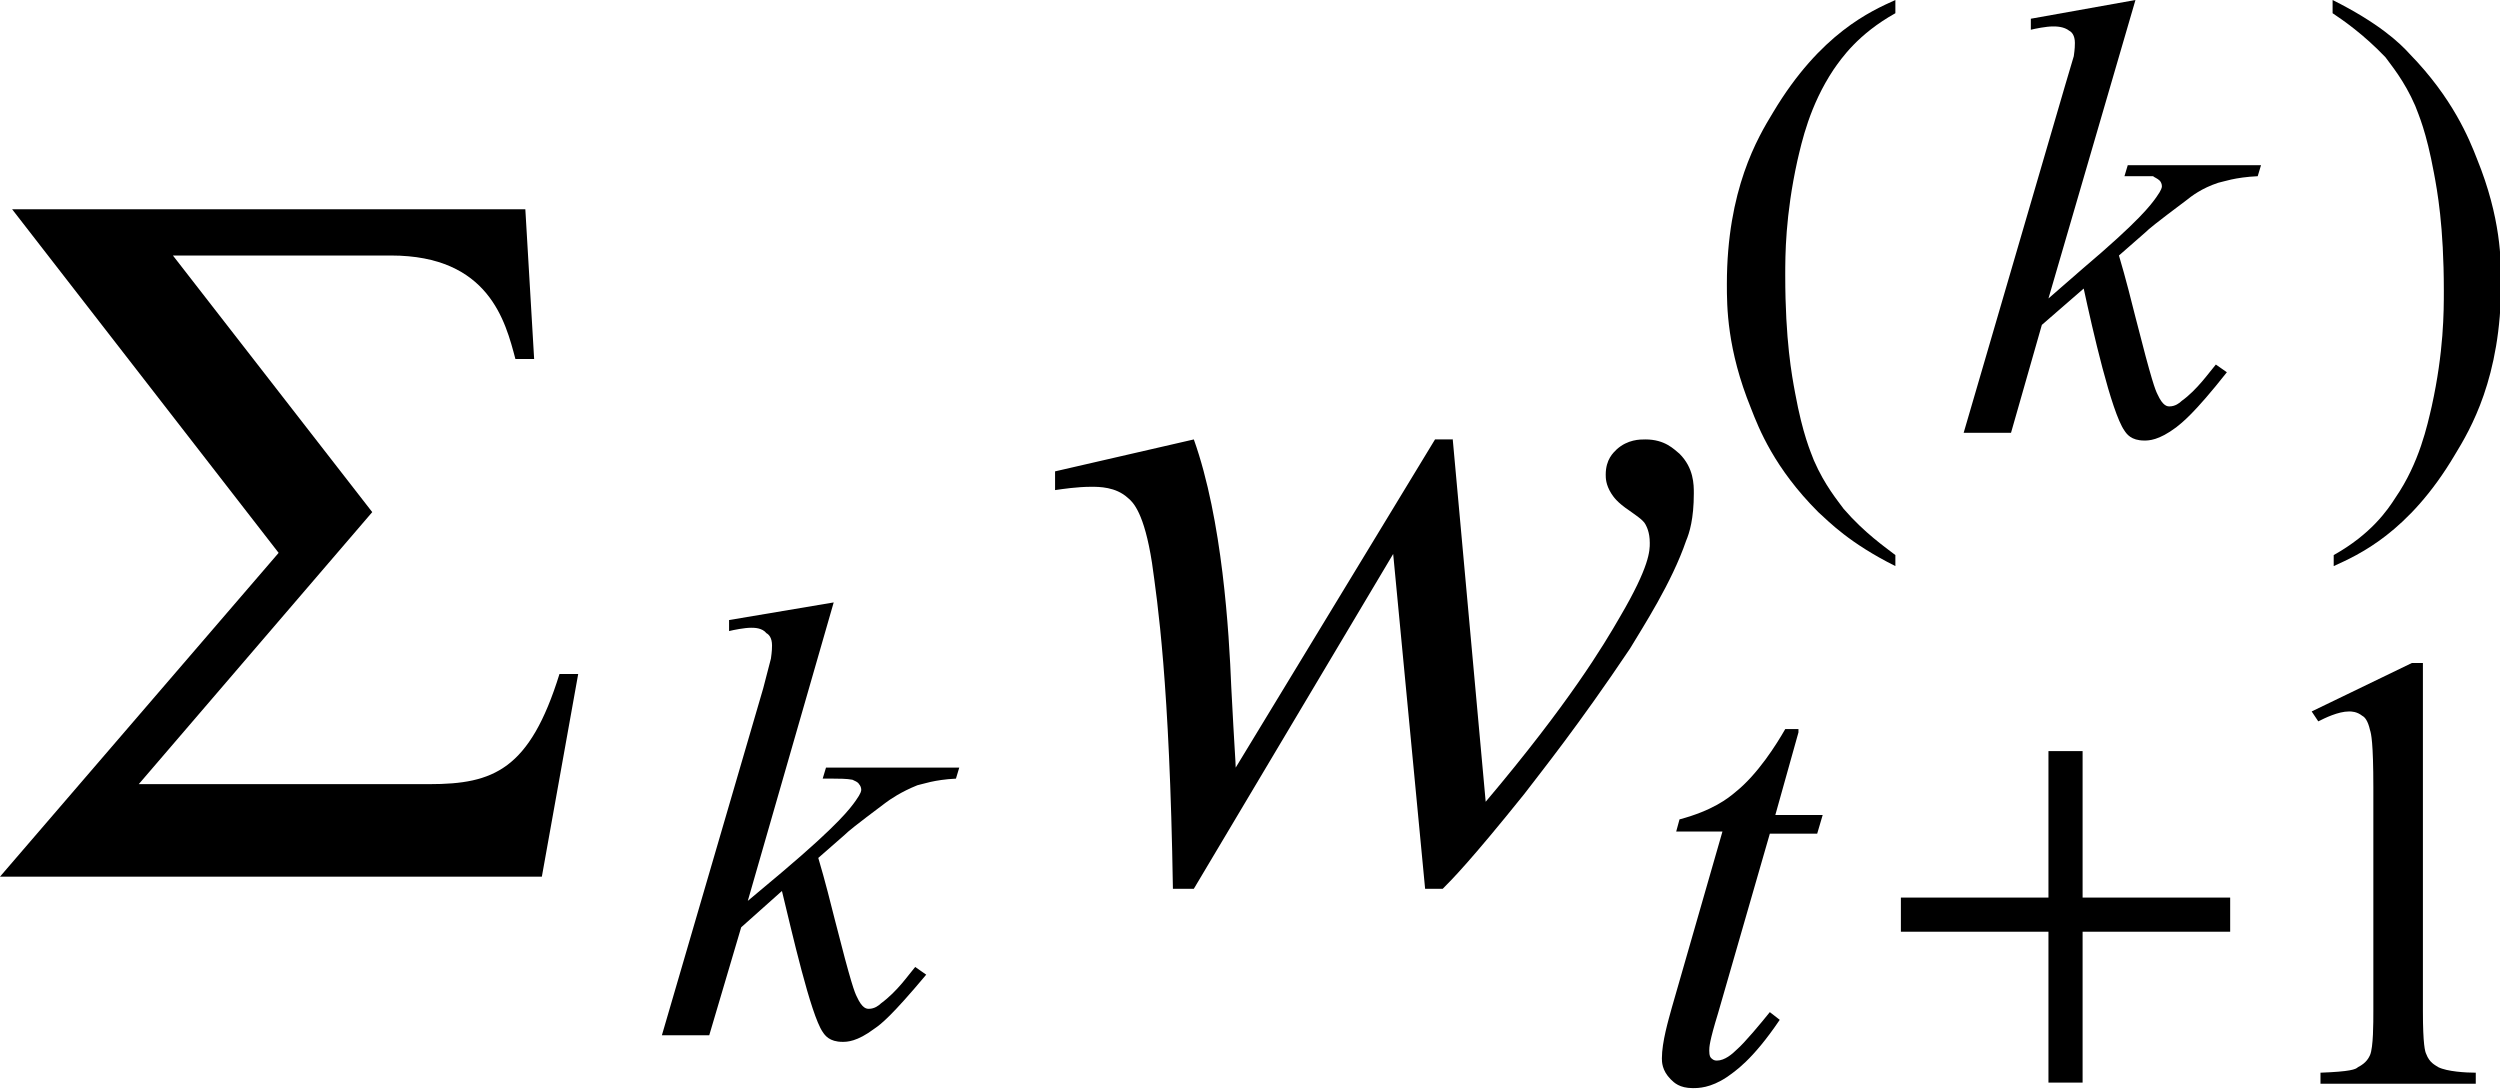
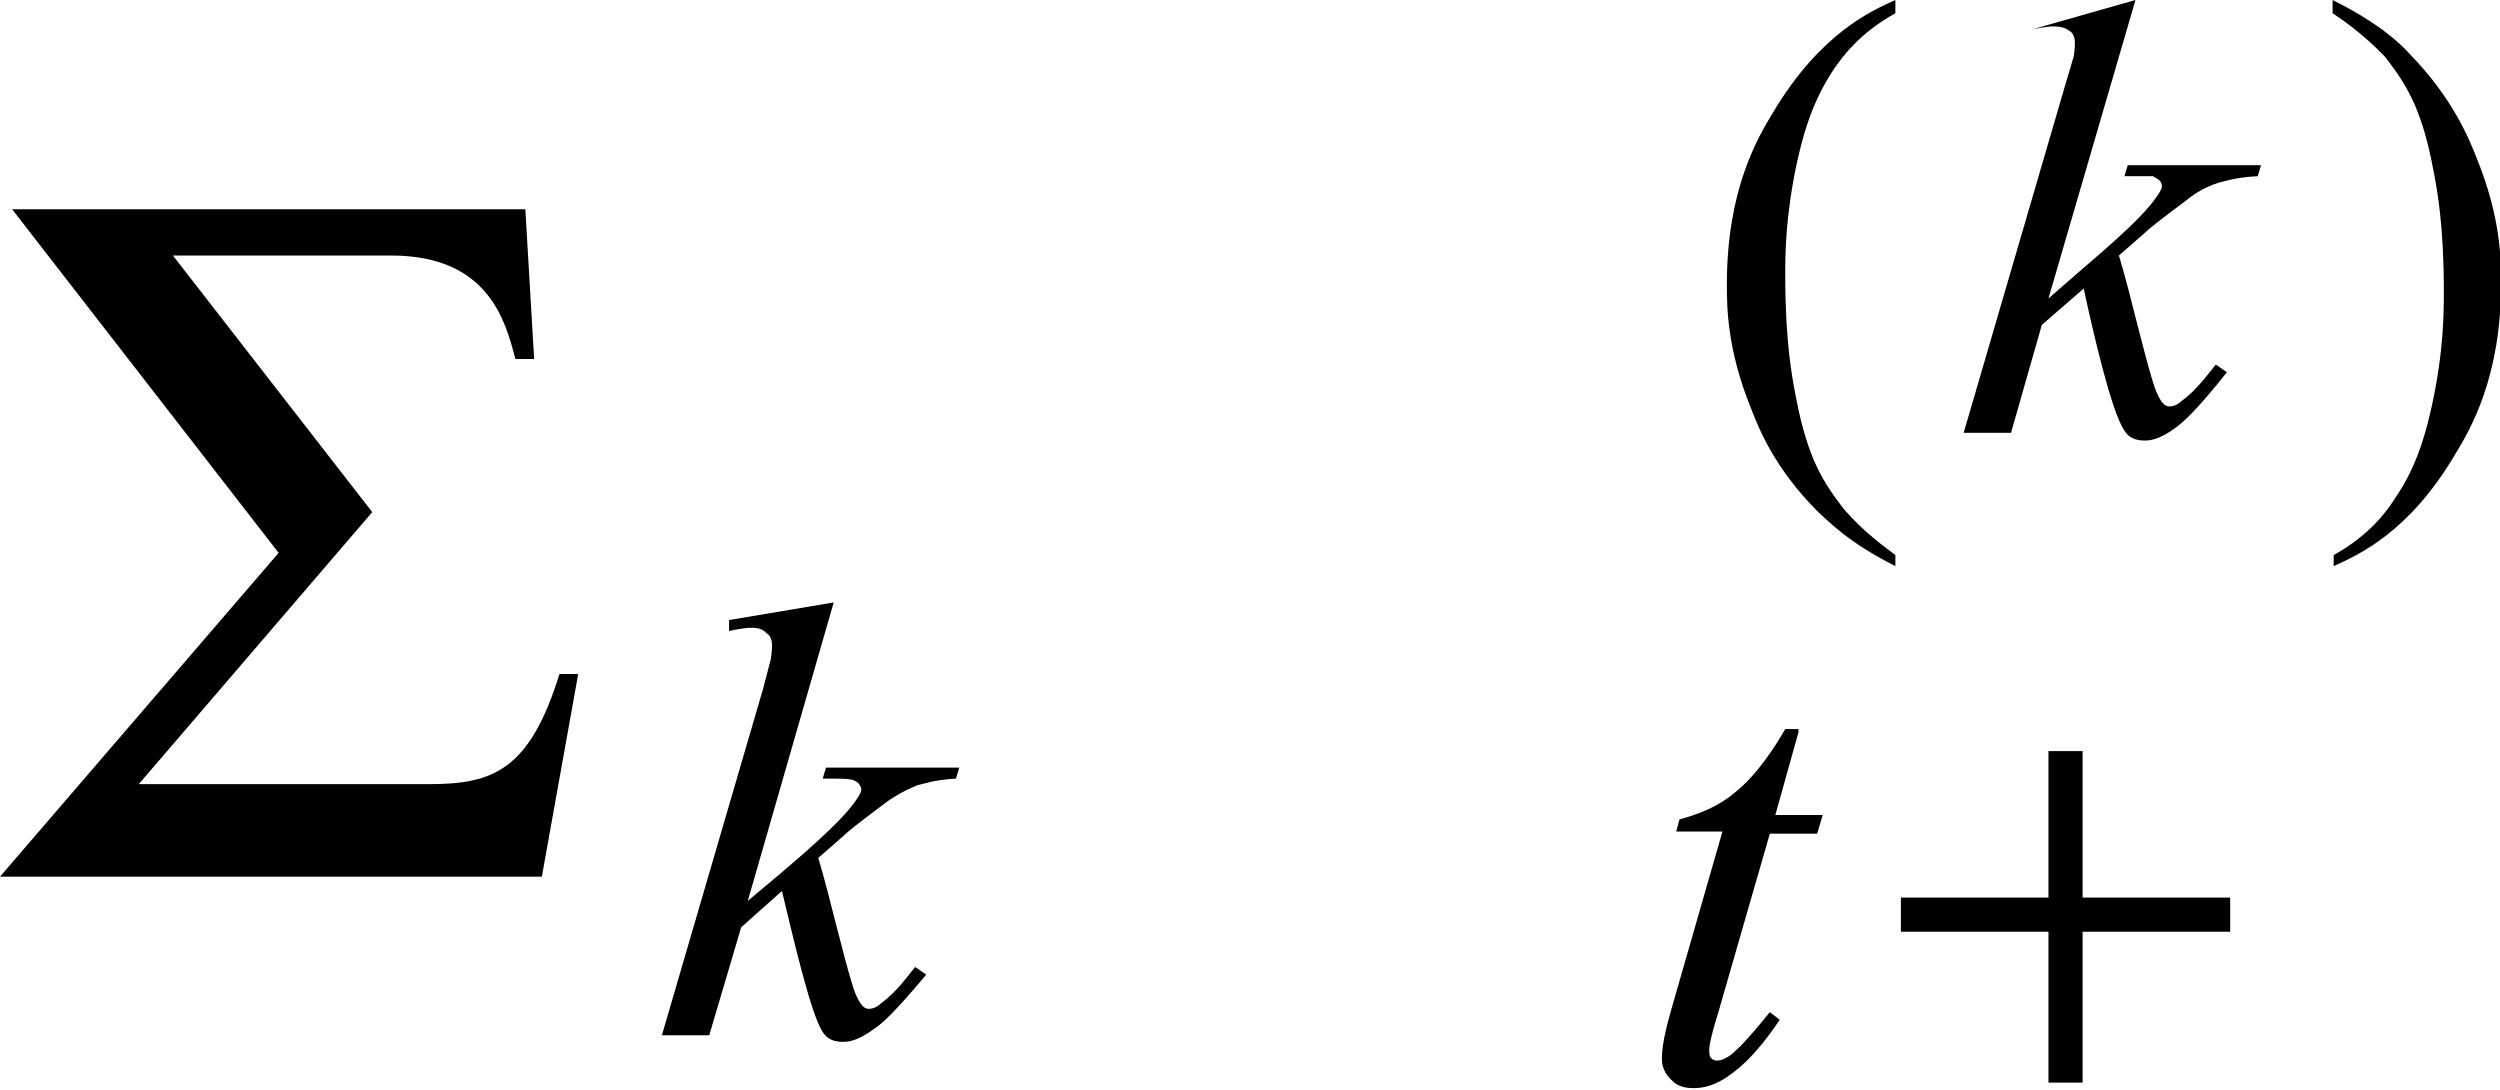
<svg xmlns="http://www.w3.org/2000/svg" version="1.1" id="レイヤー_1" x="0px" y="0px" viewBox="0 0 22.7 9.9" style="enable-background:new 0 0 22.7 9.9;" xml:space="preserve">
  <g>
    <path d="M2.53,5.02L0,7.96h4.92l0.33-1.84H5.08c-0.27,0.87-0.6,1-1.18,1H1.26l2.12-2.47L1.57,2.32h1.98c0.89,0,1.04,0.6,1.13,0.94   h0.17L4.77,1.9H0.11L2.53,5.02z" />
    <path d="M7.57,5.47L6.79,8.18L7.1,7.92c0.52-0.44,0.62-0.58,0.67-0.65c0.05-0.07,0.05-0.09,0.05-0.1c0-0.02-0.01-0.04-0.02-0.05   C7.79,7.1,7.76,7.09,7.74,7.08C7.69,7.07,7.61,7.07,7.57,7.07h-0.1l0.03-0.1h1.21l-0.03,0.1C8.48,7.08,8.38,7.12,8.33,7.13   C8.18,7.19,8.08,7.26,8.04,7.29C7.76,7.5,7.7,7.55,7.67,7.58L7.43,7.79c0.06,0.2,0.12,0.44,0.15,0.56c0.15,0.59,0.18,0.66,0.2,0.7   c0.05,0.11,0.09,0.11,0.11,0.11c0.05,0,0.09-0.03,0.11-0.05C8.15,9,8.25,8.85,8.31,8.78l0.1,0.07C8.1,9.22,8,9.3,7.94,9.34   C7.78,9.46,7.69,9.46,7.65,9.46c-0.12,0-0.16-0.06-0.18-0.09C7.36,9.21,7.19,8.46,7.1,8.09L6.73,8.42L6.44,9.4H6.01l0.92-3.15   L7,5.98c0.01-0.07,0.01-0.1,0.01-0.12c0-0.07-0.03-0.1-0.05-0.11C6.92,5.7,6.85,5.7,6.82,5.7c-0.06,0-0.16,0.02-0.2,0.03v-0.1   L7.57,5.47z" />
    <path d="M16.33,6.65L16.12,7.4h0.43L16.5,7.57h-0.43L15.6,9.2c-0.08,0.26-0.08,0.31-0.08,0.34c0,0.05,0.01,0.06,0.02,0.07   c0.02,0.02,0.04,0.02,0.05,0.02c0.07,0,0.14-0.06,0.18-0.1c0.07-0.06,0.22-0.24,0.3-0.34l0.09,0.07c-0.25,0.37-0.41,0.47-0.48,0.52   c-0.15,0.1-0.26,0.1-0.31,0.1c-0.12,0-0.17-0.05-0.2-0.08c-0.08-0.08-0.08-0.16-0.08-0.19c0-0.15,0.06-0.35,0.09-0.46l0.46-1.6   h-0.42l0.03-0.11c0.3-0.08,0.44-0.19,0.51-0.25c0.2-0.16,0.37-0.43,0.45-0.57H16.33z" />
-     <path d="M19.39,0L18.6,2.71l0.31-0.27c0.52-0.44,0.62-0.58,0.67-0.65c0.05-0.07,0.05-0.09,0.05-0.1c0-0.02-0.01-0.04-0.02-0.05   c-0.02-0.02-0.05-0.03-0.06-0.04C19.51,1.6,19.43,1.6,19.39,1.6h-0.1l0.03-0.1h1.21L20.5,1.6c-0.21,0.01-0.31,0.05-0.36,0.06   c-0.15,0.05-0.24,0.12-0.29,0.16c-0.28,0.21-0.34,0.26-0.37,0.29l-0.24,0.21c0.06,0.2,0.12,0.44,0.15,0.56   c0.15,0.59,0.18,0.66,0.2,0.7c0.05,0.11,0.09,0.11,0.11,0.11c0.05,0,0.09-0.03,0.11-0.05c0.14-0.1,0.25-0.26,0.31-0.33l0.1,0.07   c-0.3,0.38-0.41,0.46-0.46,0.5c-0.16,0.12-0.25,0.12-0.29,0.12c-0.12,0-0.16-0.06-0.18-0.09C19.17,3.74,19,2.99,18.92,2.62   l-0.38,0.33l-0.28,0.98h-0.43l0.92-3.15l0.08-0.27c0.01-0.07,0.01-0.1,0.01-0.12c0-0.07-0.03-0.1-0.05-0.11   c-0.05-0.04-0.12-0.04-0.15-0.04c-0.06,0-0.16,0.02-0.2,0.03v-0.1L19.39,0z" />
-     <path d="M13.19,3.98l0.3,3.3c0.76-0.9,1.07-1.42,1.22-1.68c0.27-0.46,0.27-0.6,0.27-0.67c0-0.1-0.03-0.15-0.04-0.17   c-0.02-0.04-0.1-0.09-0.14-0.12c-0.12-0.08-0.15-0.13-0.17-0.16c-0.05-0.08-0.05-0.14-0.05-0.17c0-0.14,0.07-0.2,0.1-0.23   c0.1-0.09,0.21-0.09,0.26-0.09c0.18,0,0.26,0.09,0.31,0.13c0.13,0.13,0.13,0.28,0.13,0.36c0,0.23-0.04,0.36-0.07,0.43   c-0.13,0.38-0.39,0.78-0.51,0.98C14.33,6.59,14,7,13.84,7.21c-0.49,0.61-0.66,0.78-0.74,0.86h-0.16l-0.29-3.04l-1.81,3.04h-0.19   c-0.03-1.88-0.14-2.6-0.19-2.96c-0.07-0.45-0.17-0.55-0.22-0.59c-0.11-0.1-0.26-0.1-0.33-0.1c-0.13,0-0.26,0.02-0.33,0.03V4.28   l1.26-0.29c0.26,0.73,0.32,1.75,0.34,2.25c0.03,0.58,0.04,0.68,0.04,0.73l1.81-2.98H13.19z" />
+     <path d="M19.39,0L18.6,2.71l0.31-0.27c0.52-0.44,0.62-0.58,0.67-0.65c0.05-0.07,0.05-0.09,0.05-0.1c0-0.02-0.01-0.04-0.02-0.05   c-0.02-0.02-0.05-0.03-0.06-0.04C19.51,1.6,19.43,1.6,19.39,1.6h-0.1l0.03-0.1h1.21L20.5,1.6c-0.21,0.01-0.31,0.05-0.36,0.06   c-0.15,0.05-0.24,0.12-0.29,0.16c-0.28,0.21-0.34,0.26-0.37,0.29l-0.24,0.21c0.06,0.2,0.12,0.44,0.15,0.56   c0.15,0.59,0.18,0.66,0.2,0.7c0.05,0.11,0.09,0.11,0.11,0.11c0.05,0,0.09-0.03,0.11-0.05c0.14-0.1,0.25-0.26,0.31-0.33l0.1,0.07   c-0.3,0.38-0.41,0.46-0.46,0.5c-0.16,0.12-0.25,0.12-0.29,0.12c-0.12,0-0.16-0.06-0.18-0.09C19.17,3.74,19,2.99,18.92,2.62   l-0.38,0.33l-0.28,0.98h-0.43l0.92-3.15l0.08-0.27c0.01-0.07,0.01-0.1,0.01-0.12c0-0.07-0.03-0.1-0.05-0.11   c-0.05-0.04-0.12-0.04-0.15-0.04c-0.06,0-0.16,0.02-0.2,0.03L19.39,0z" />
    <polygon points="18.6,6.82 18.6,8.15 17.26,8.15 17.26,8.46 18.6,8.46 18.6,9.83 18.91,9.83 18.91,8.46 20.25,8.46 20.25,8.15    18.91,8.15 18.91,6.82  " />
-     <path d="M20.99,6.46l0.91-0.44H22v3.16c0,0.31,0.02,0.37,0.03,0.39c0.03,0.08,0.08,0.1,0.11,0.12c0.08,0.04,0.25,0.05,0.34,0.05   v0.1h-1.41v-0.1c0.27-0.01,0.32-0.03,0.34-0.05c0.08-0.04,0.1-0.09,0.11-0.11c0.03-0.07,0.03-0.29,0.03-0.4V7.15   c0-0.41-0.02-0.49-0.03-0.52c-0.02-0.09-0.05-0.12-0.07-0.13c-0.05-0.04-0.1-0.04-0.12-0.04c-0.1,0-0.22,0.06-0.28,0.09L20.99,6.46   z" />
    <path d="M17.21,5.04v0.1c-0.42-0.21-0.6-0.4-0.7-0.49c-0.4-0.4-0.54-0.76-0.61-0.94c-0.22-0.54-0.22-0.93-0.22-1.13   c0-0.86,0.28-1.33,0.42-1.56C16.53,0.3,16.99,0.1,17.21,0v0.12c-0.34,0.19-0.49,0.41-0.56,0.51c-0.22,0.33-0.29,0.66-0.33,0.83   c-0.11,0.5-0.11,0.86-0.11,1.04c0,0.59,0.06,0.91,0.09,1.07c0.07,0.38,0.14,0.53,0.17,0.61c0.1,0.23,0.22,0.37,0.27,0.44   C16.93,4.84,17.12,4.97,17.21,5.04z" />
    <path d="M21.18,0.12V0c0.42,0.21,0.61,0.39,0.7,0.49c0.39,0.4,0.54,0.77,0.61,0.95c0.22,0.54,0.22,0.93,0.22,1.13   c0,0.86-0.28,1.33-0.42,1.56c-0.42,0.71-0.88,0.91-1.1,1.01v-0.1c0.34-0.19,0.49-0.41,0.56-0.52c0.22-0.32,0.29-0.66,0.33-0.83   c0.11-0.5,0.11-0.86,0.11-1.05c0-0.59-0.06-0.91-0.09-1.07c-0.07-0.38-0.14-0.53-0.17-0.61c-0.1-0.23-0.22-0.37-0.27-0.44   C21.46,0.31,21.27,0.18,21.18,0.12z" />
  </g>
</svg>